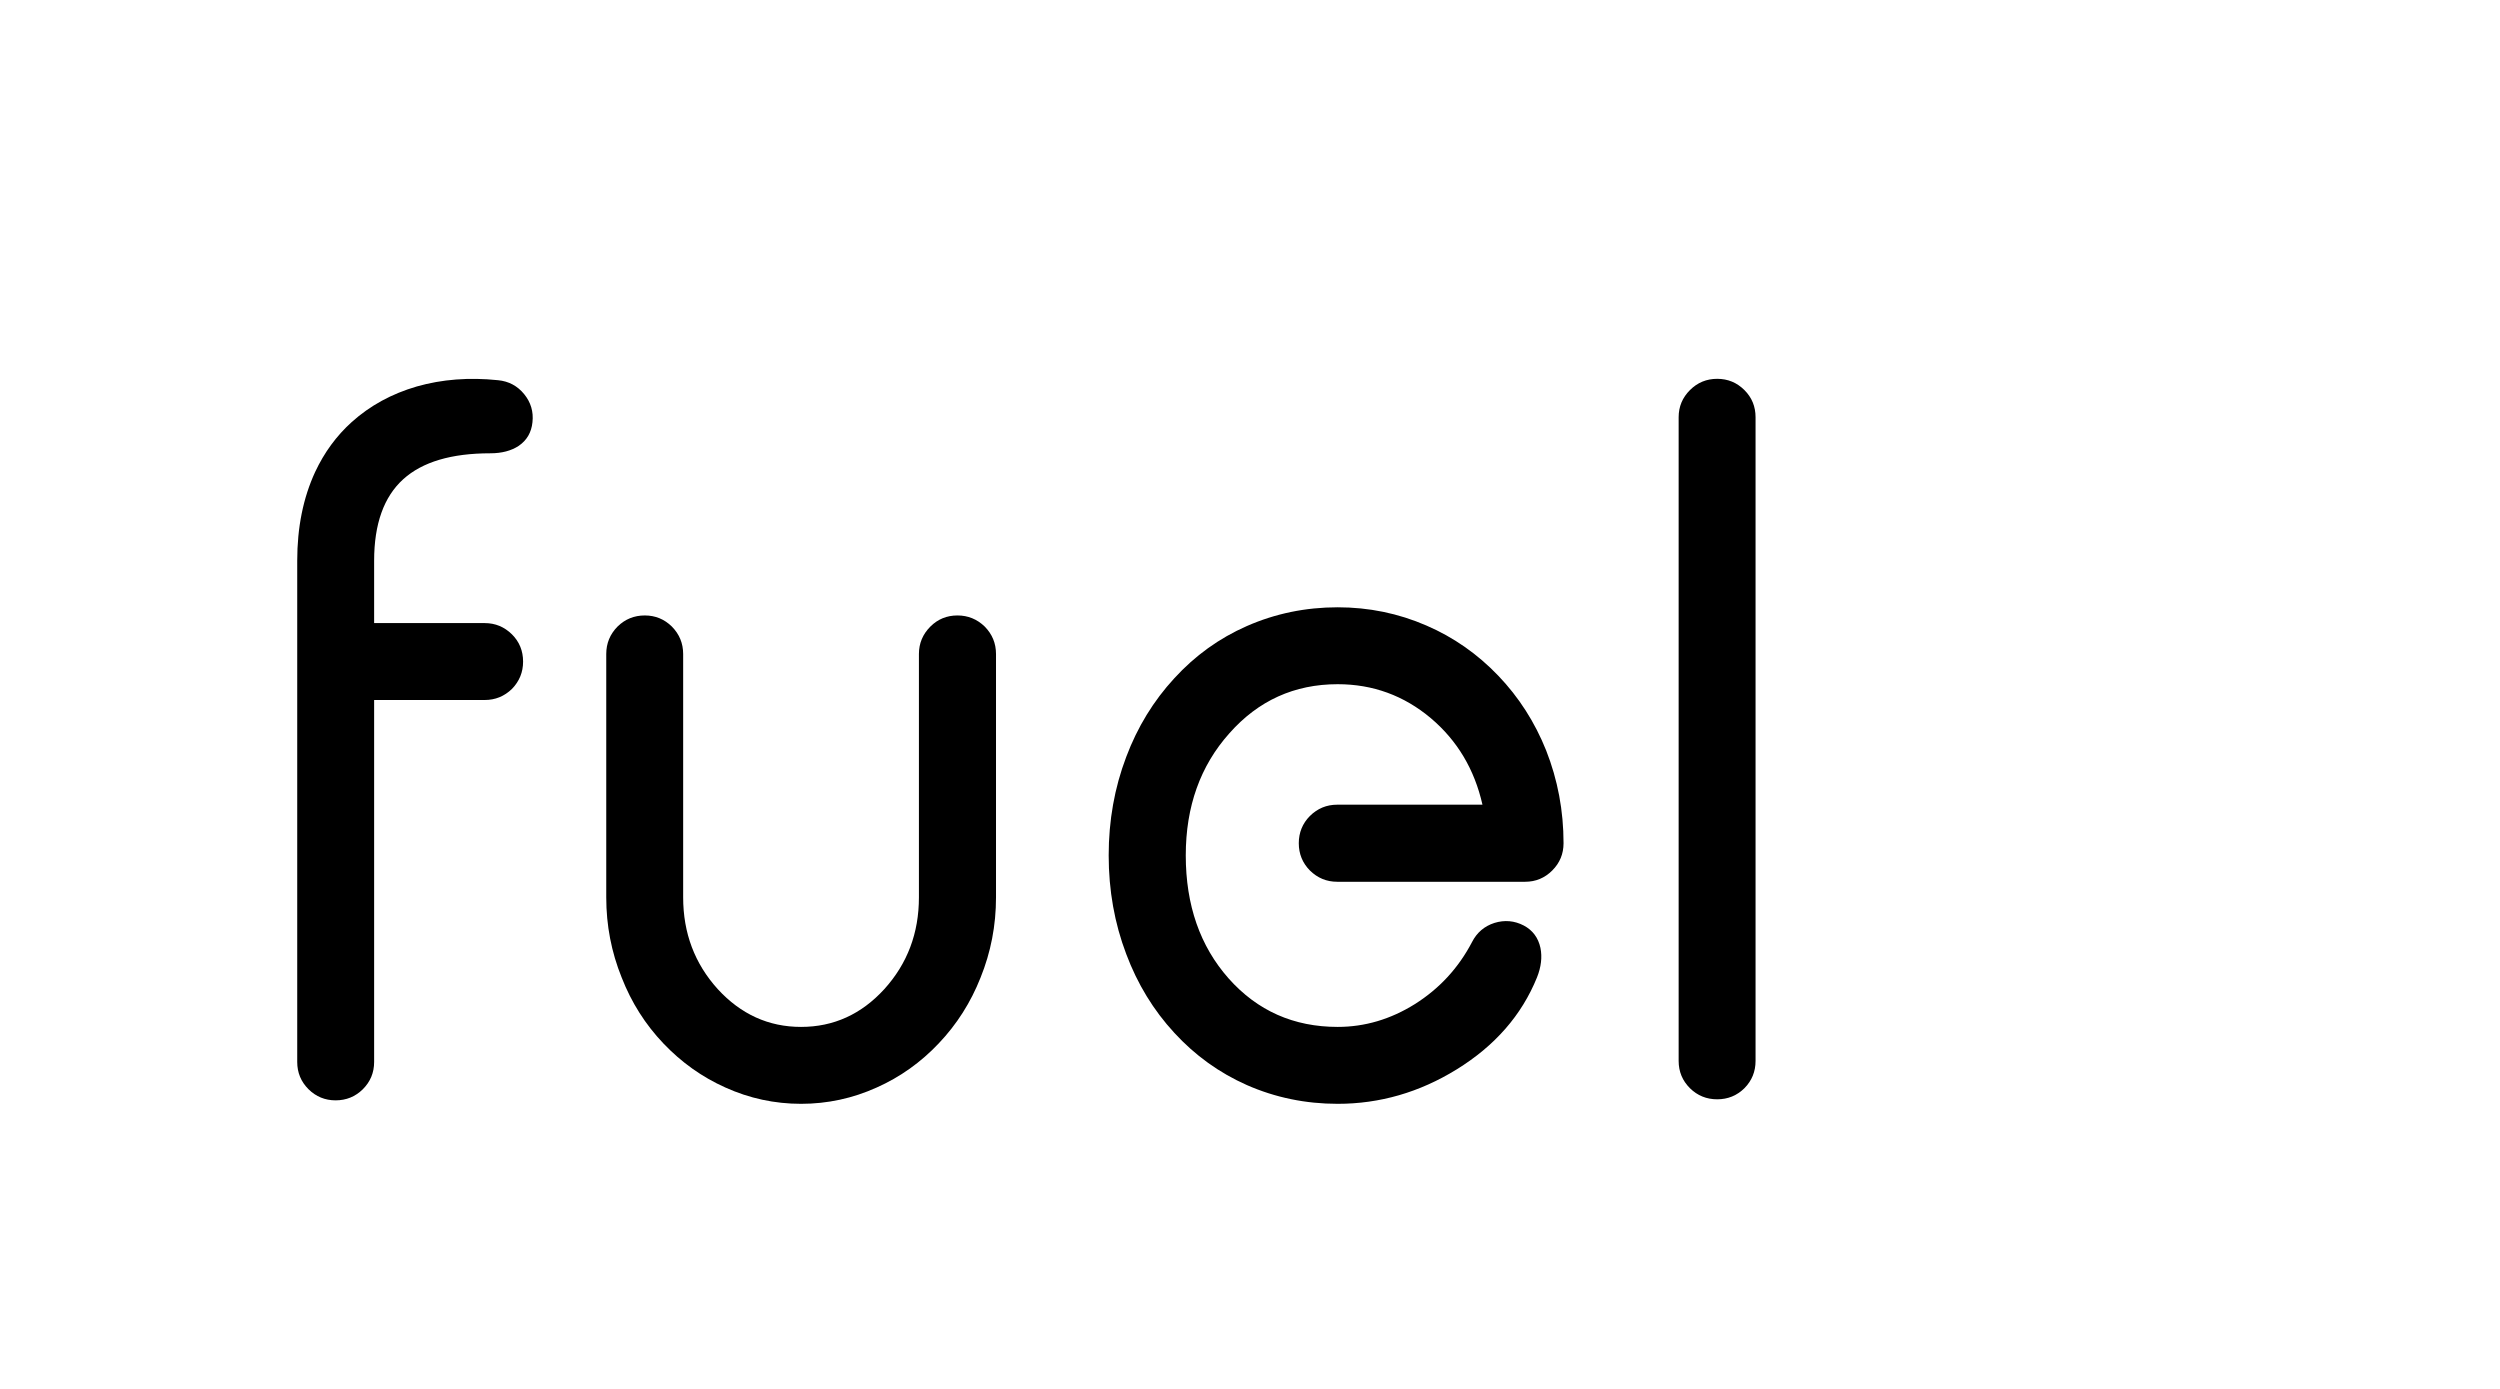
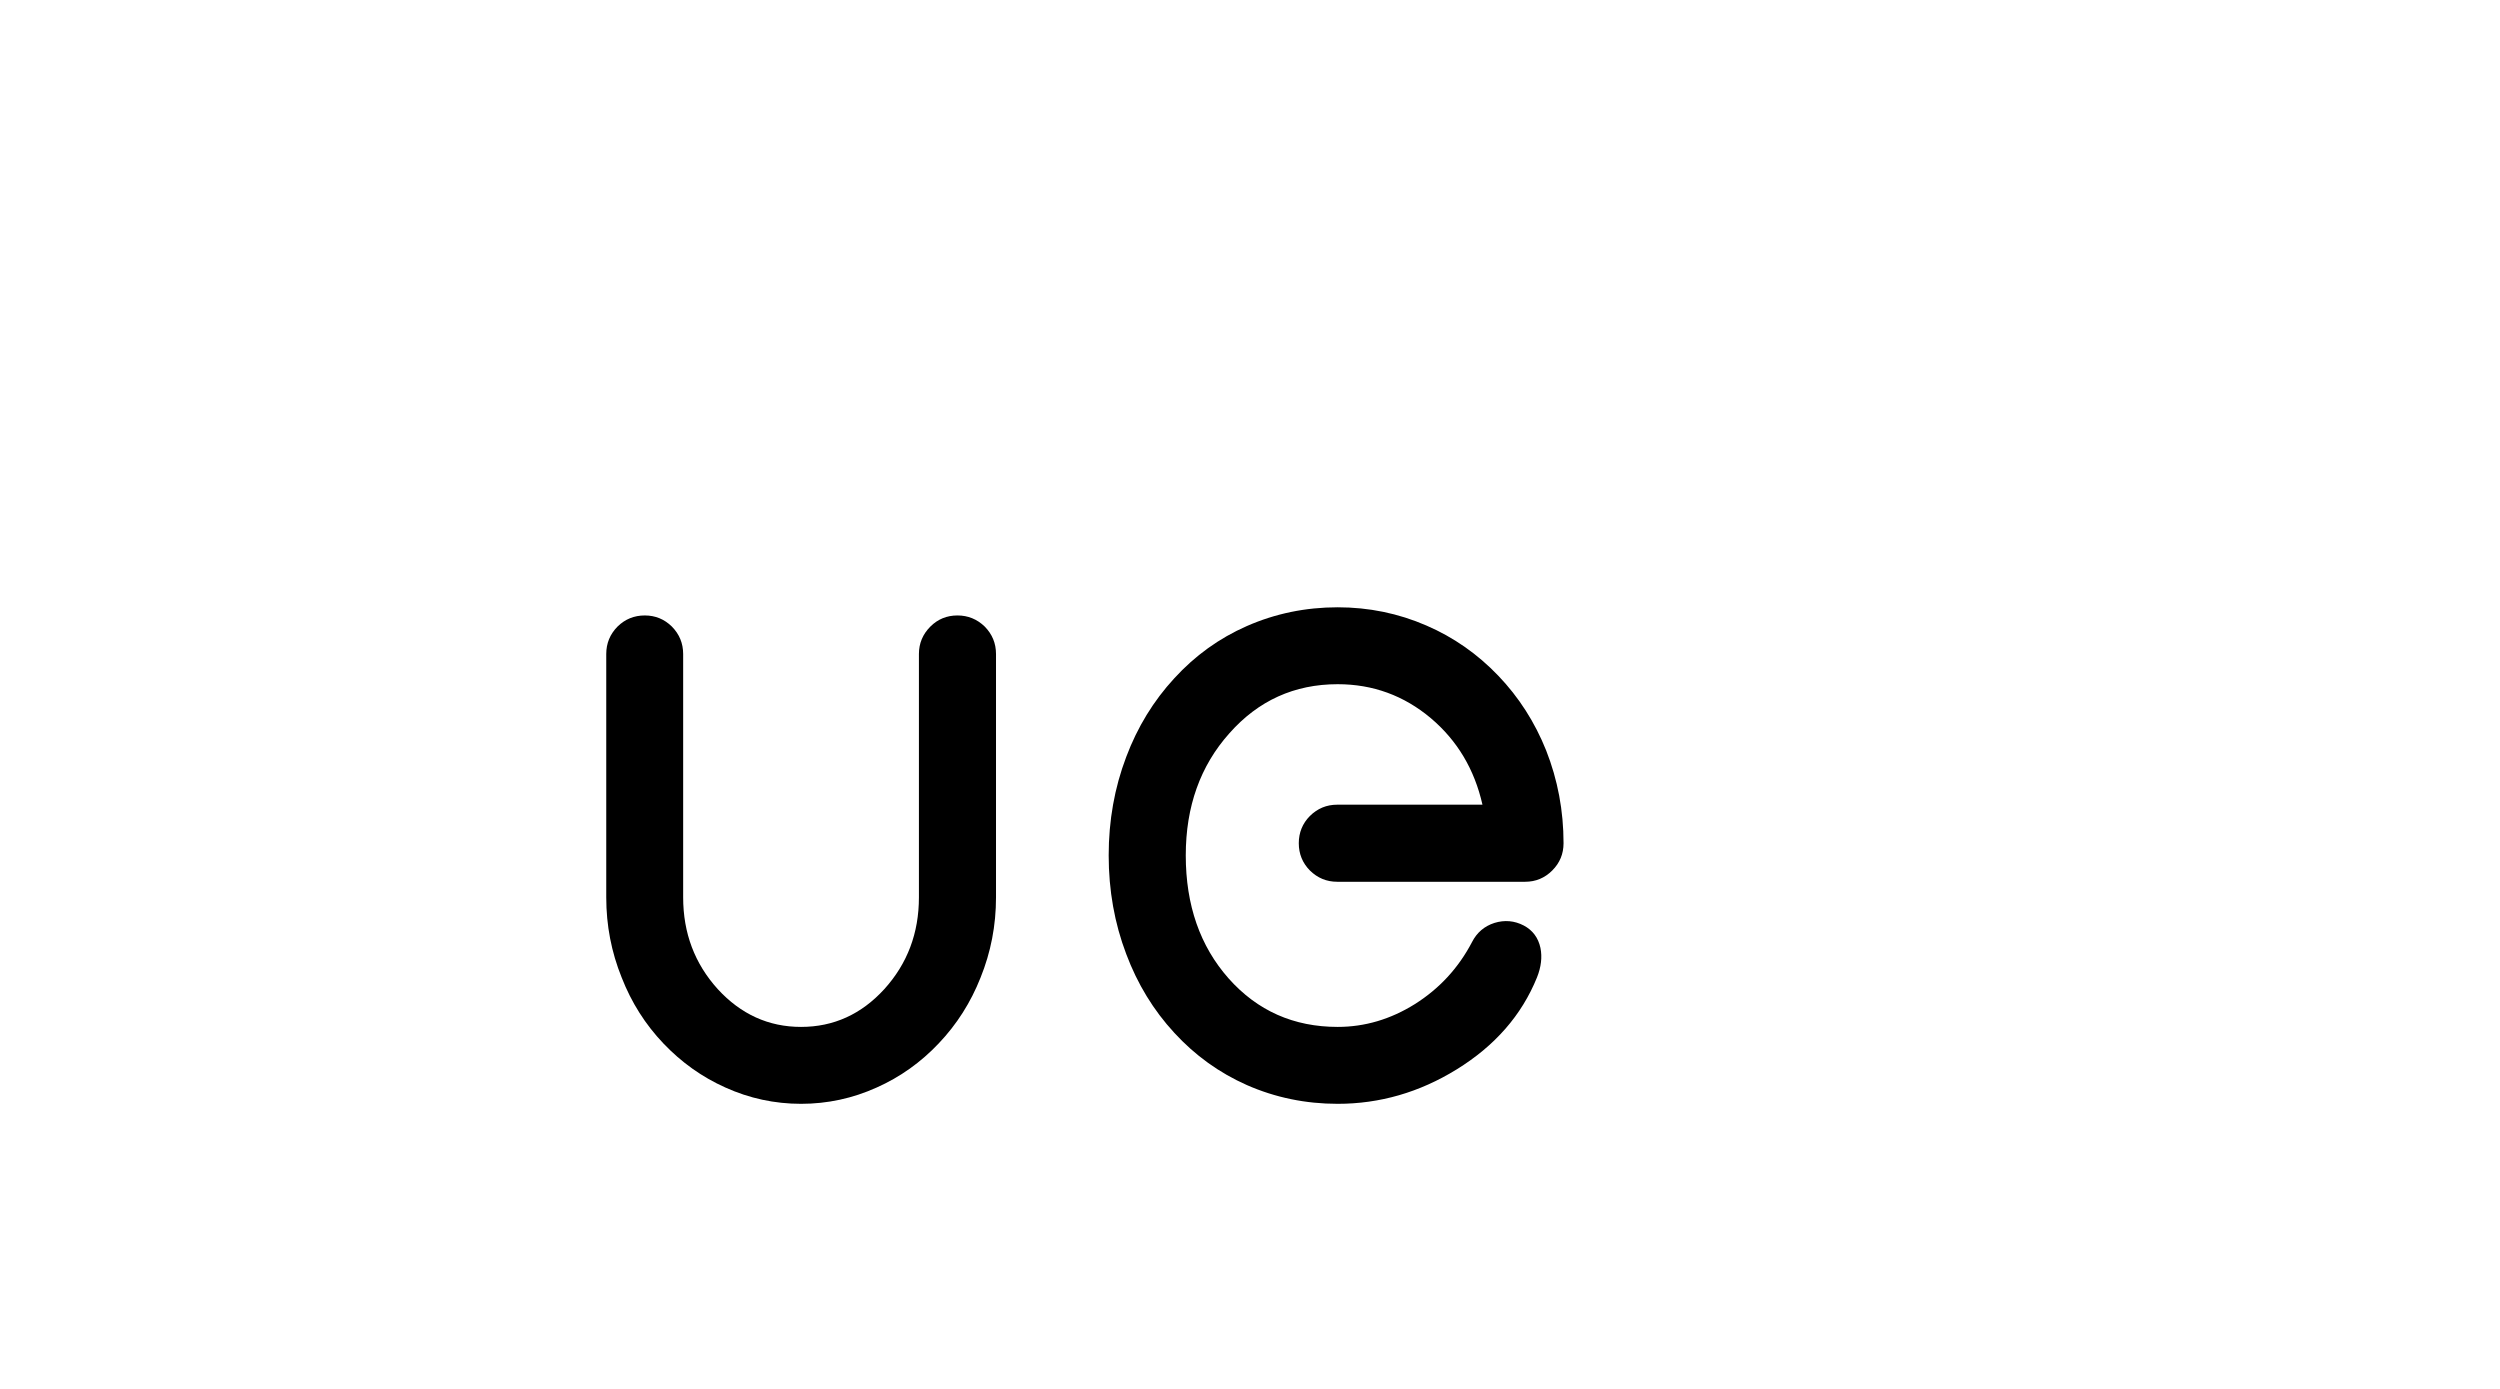
<svg xmlns="http://www.w3.org/2000/svg" id="fuel_logo_still_svg_V001" image-rendering="optimizeQuality" baseProfile="basic" version="1.1" x="0px" y="0px" width="720" height="400">
-   <path d="M153.35,121.6Q153.85,117.05 150.95,113.5 148.05,109.95 143.45,109.5 130.95,108.2 120.05,111.3 109.2,114.45 101.3,121.55 94.7,127.5 90.75,135.95 85.6,147.1 85.6,161.5L85.6,305.85Q85.6,310.45 88.85,313.7 92.1,316.9 96.65,316.9 101.25,316.9 104.5,313.7 107.75,310.45 107.75,305.85L107.75,201.6 139.6,201.6Q144.15,201.6 147.45,198.4 150.65,195.1 150.65,190.55 150.65,185.9 147.45,182.7 144.15,179.45 139.6,179.45L107.75,179.45 107.75,161.5Q107.75,145.6 116.15,138 124.4,130.55 141.2,130.55 146.15,130.55 149.4,128.4 152.9,126 153.35,121.6" />
  <path d="M193.5,180.45Q190.25,177.25 185.7,177.25 181.1,177.25 177.85,180.45 174.6,183.75 174.6,188.35L174.6,258.45Q174.6,270.55 179.05,281.55 183.25,292.3 191.05,300.5 198.85,308.7 208.9,313.2 219.3,317.9 230.7,317.9 242.1,317.9 252.5,313.2 262.6,308.7 270.35,300.5 278.15,292.3 282.4,281.55 286.85,270.55 286.85,258.45L286.85,188.35Q286.85,183.75 283.6,180.45 280.3,177.25 275.75,177.25 271.15,177.25 267.95,180.45 264.65,183.75 264.65,188.35L264.65,258.45Q264.65,273.85 254.7,284.85 244.75,295.75 230.7,295.75 216.7,295.75 206.7,284.85 196.75,273.85 196.75,258.45L196.75,188.35Q196.75,183.75 193.5,180.45" />
  <path d="M359.1,180.3Q347.15,185.55 338.2,195.35 329.2,205.1 324.35,218 319.3,231.3 319.3,246.35 319.3,261.45 324.35,274.75 329.2,287.7 338.2,297.45 347.15,307.2 359.1,312.5 371.4,317.9 385.25,317.9 403.45,317.9 419.5,308 436.05,297.8 442.65,281.5 444.45,277 443.65,273 442.7,268.6 438.85,266.55 434.8,264.45 430.4,265.8 426.05,267.2 423.95,271.3 418.1,282.5 407.45,289.2 396.95,295.75 385.25,295.75 366.25,295.75 353.85,281.8 341.5,267.85 341.5,246.35 341.5,225.25 354.05,211.2 366.55,197.05 385.25,197.05 400.45,197.05 412.1,206.85 423.5,216.5 426.95,231.75L385.1,231.75Q380.55,231.75 377.25,235 374.05,238.25 374.05,242.85 374.05,247.45 377.25,250.7 380.55,253.95 385.1,253.95L439.25,253.95Q443.8,253.95 447.05,250.7 450.3,247.45 450.3,242.85 450.3,228.85 445.3,216.15 440.4,203.9 431.5,194.6 422.5,185.2 410.8,180.15 398.7,174.9 385.25,174.9 371.4,174.9 359.1,180.3" />
-   <path d="M494.55,109.1Q489.95,109.1 486.7,112.35 483.45,115.6 483.45,120.15L483.45,305.55Q483.45,310.15 486.7,313.4 489.95,316.6 494.55,316.6 499.15,316.6 502.4,313.4 505.6,310.15 505.6,305.55L505.6,120.15Q505.6,115.55 502.4,112.35 499.15,109.1 494.55,109.1" />
</svg>